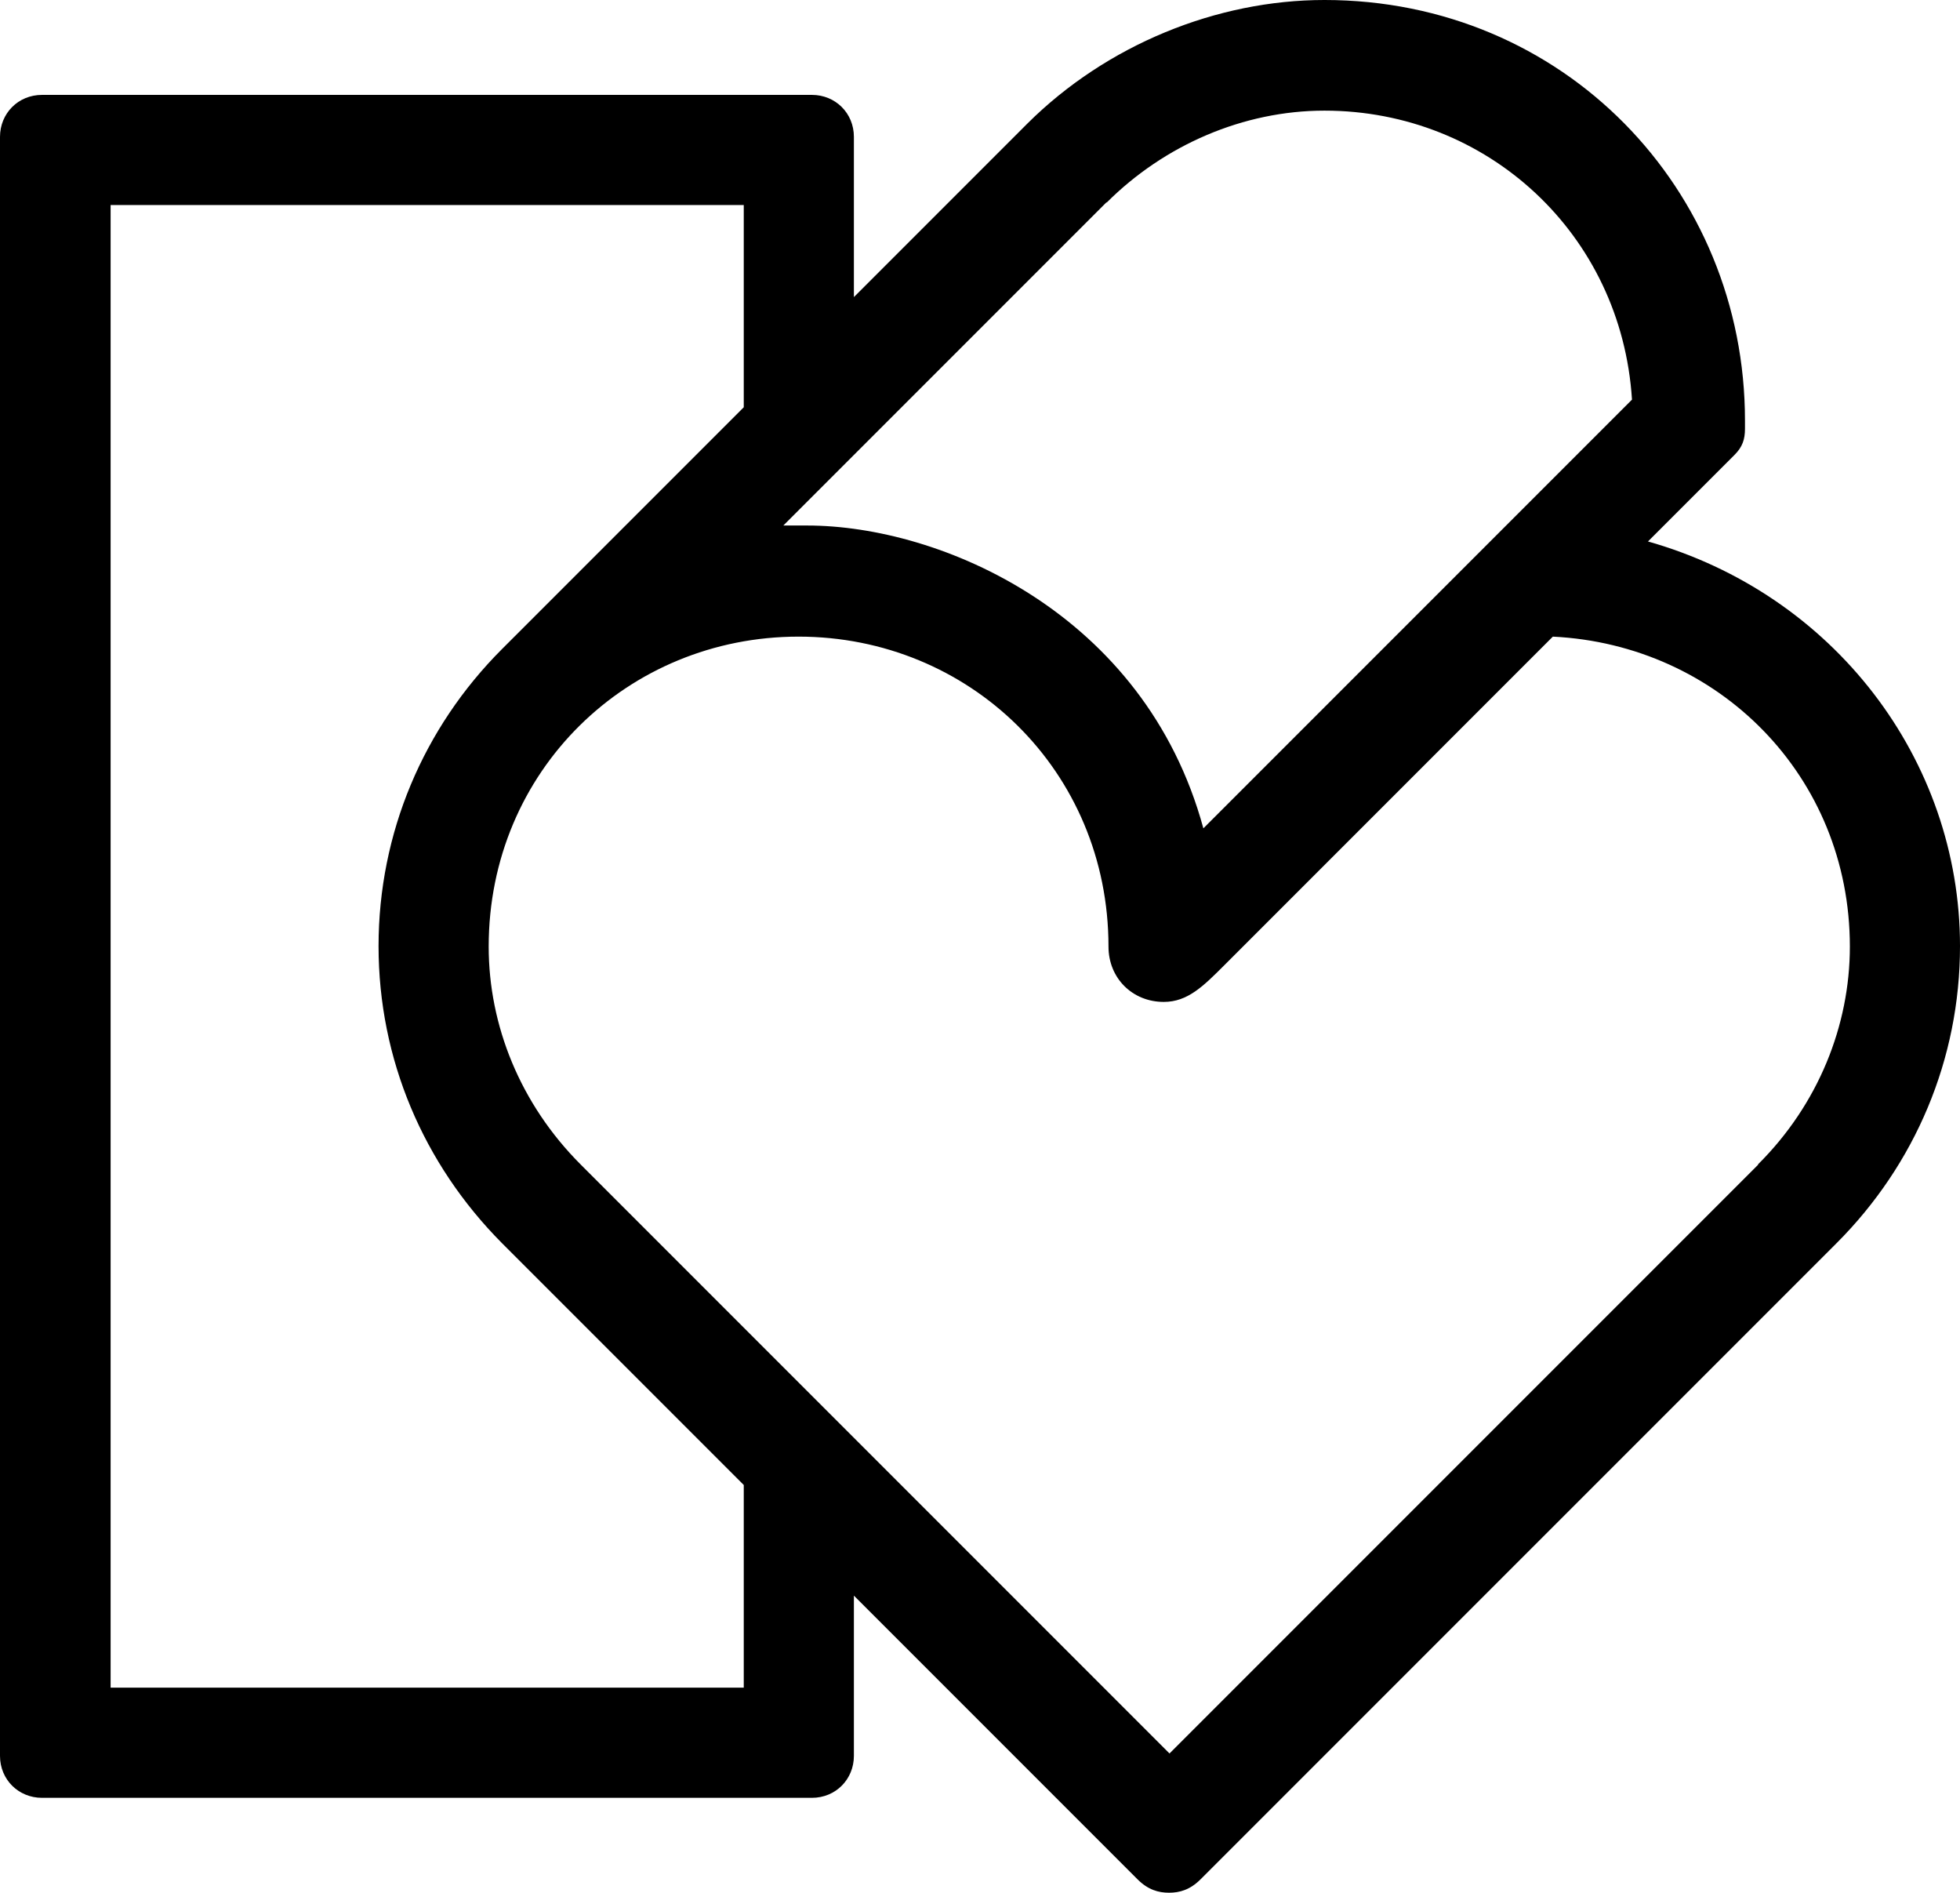
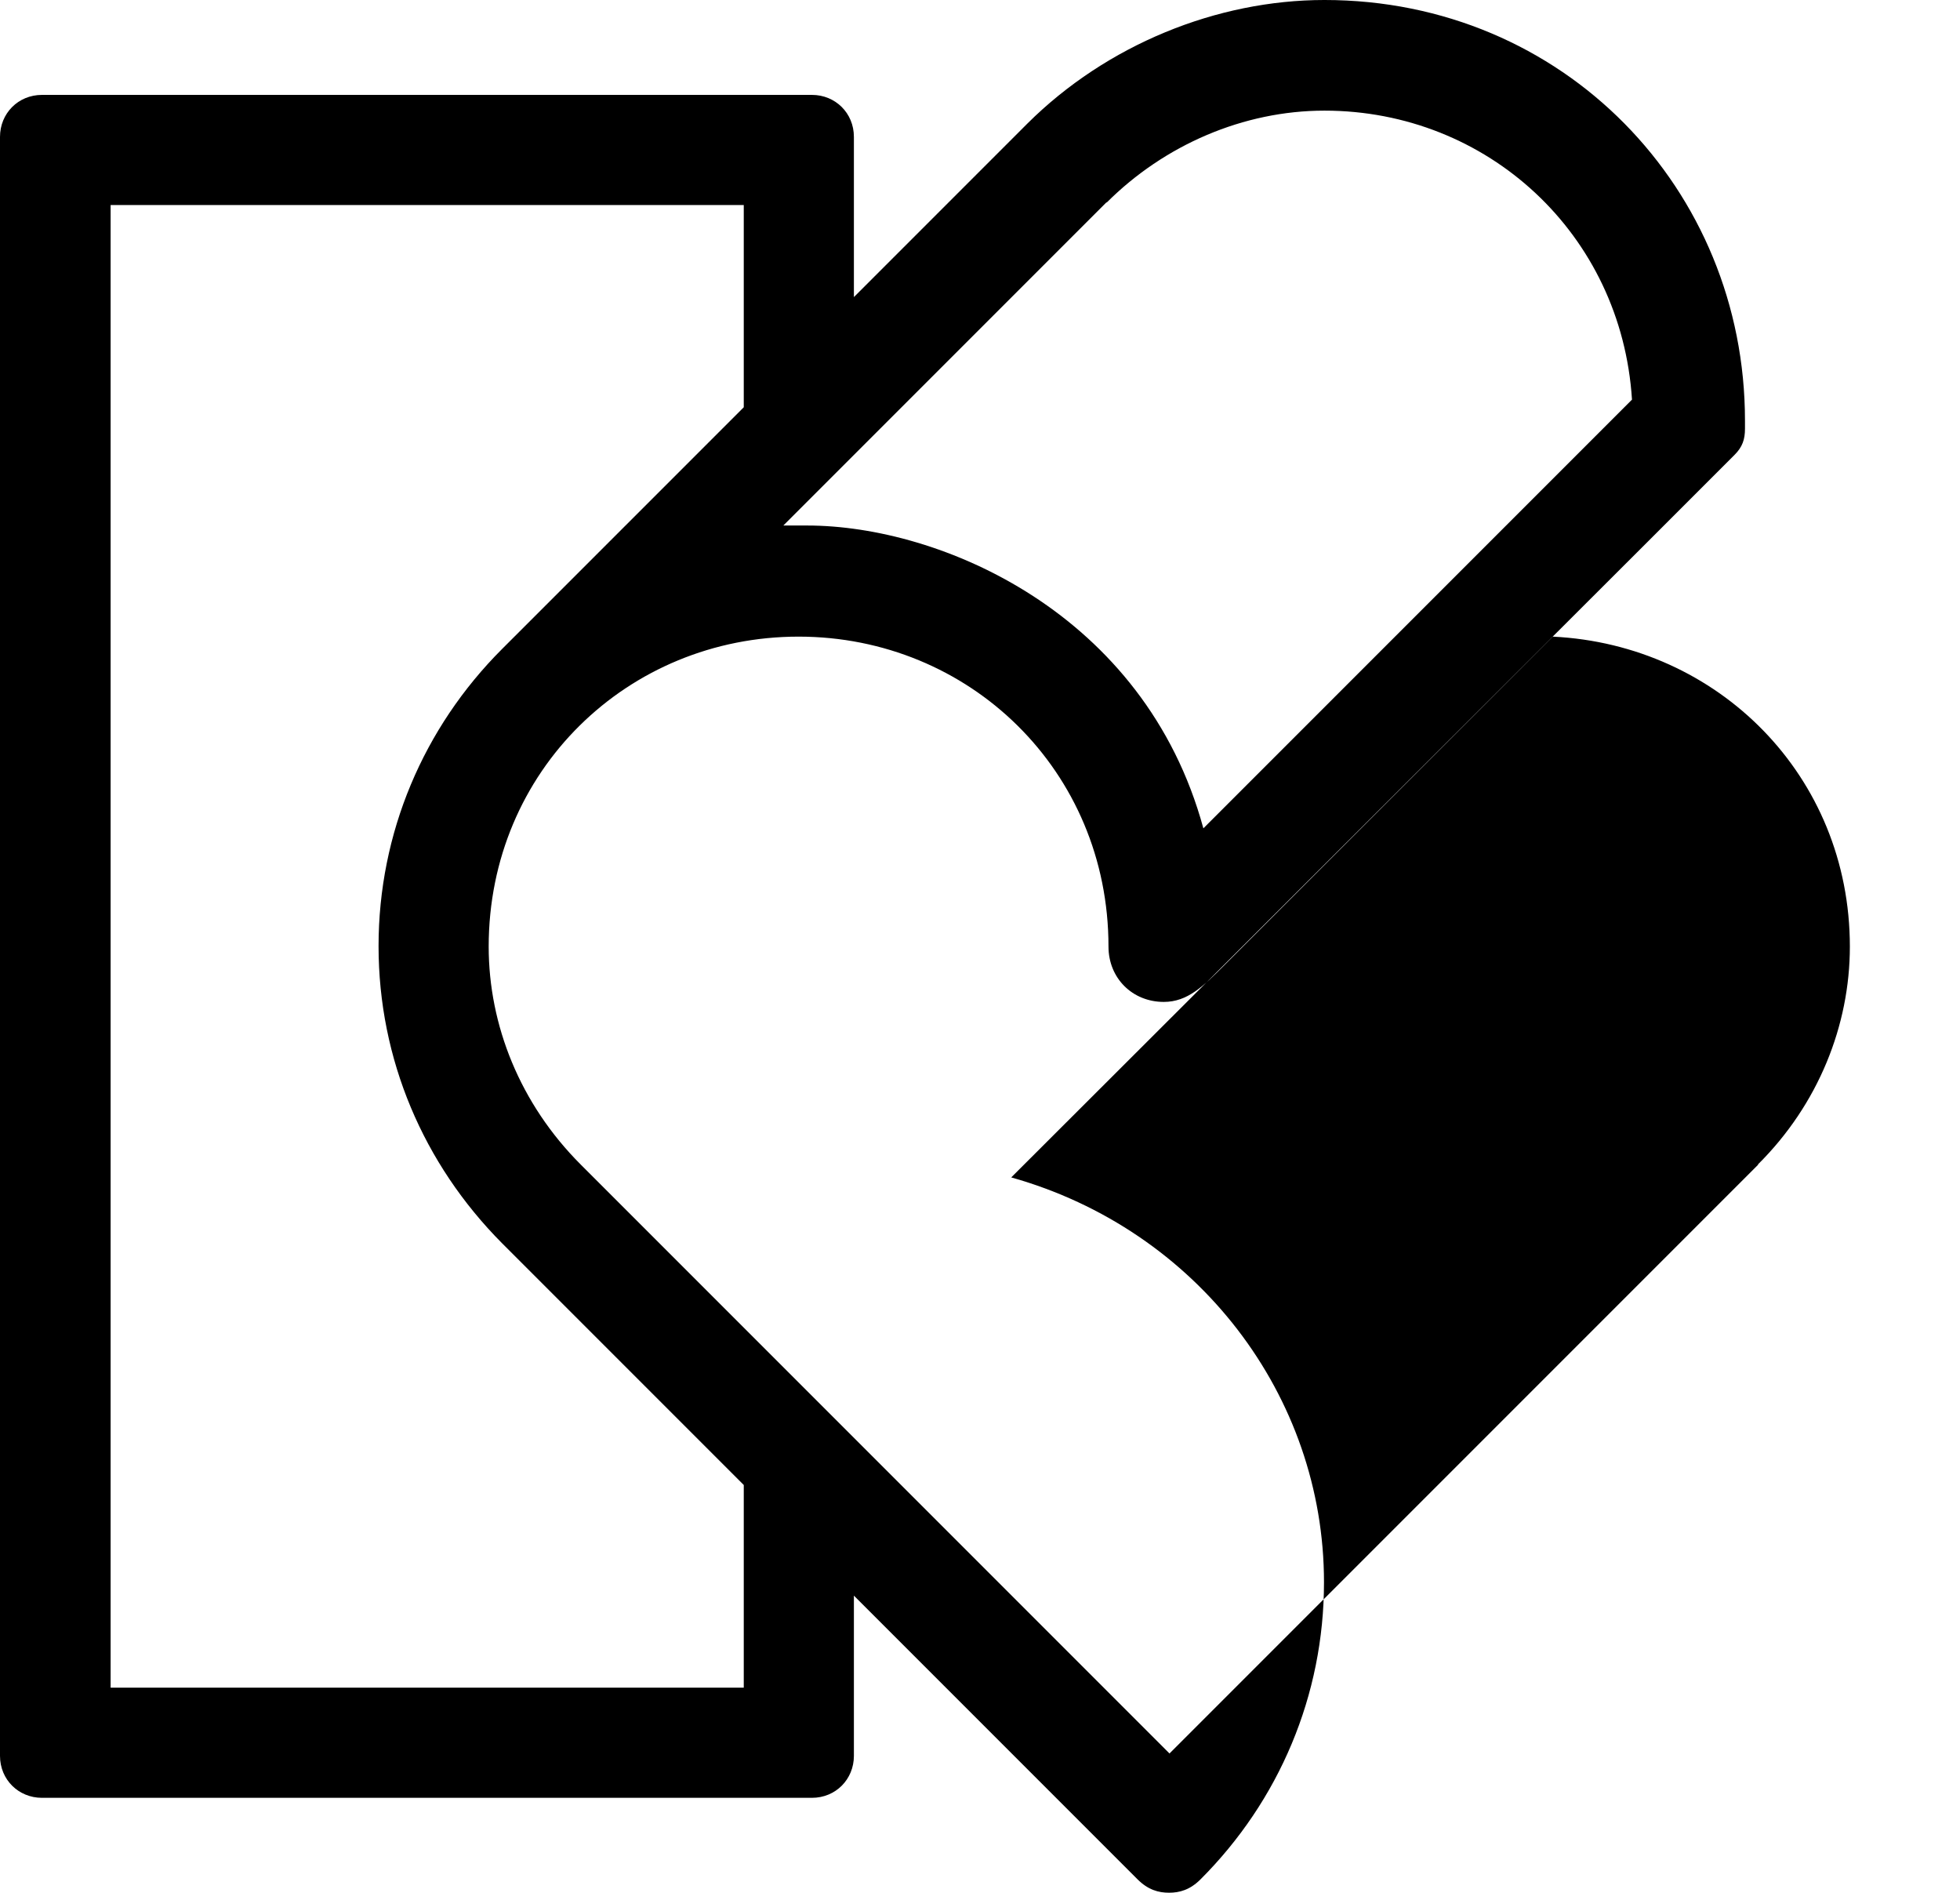
<svg xmlns="http://www.w3.org/2000/svg" id="Layer_2" data-name="Layer 2" viewBox="0 0 41.11 39.69">
  <defs>
    <style>
      .cls-1 {
        stroke-width: 0px;
      }
    </style>
  </defs>
  <g id="Ebene_1" data-name="Ebene 1">
-     <path class="cls-1" d="M34.56,11.36l1.82-1.82c.17-.17.22-.33.22-.55v-.17c0-4.85-3.8-8.82-8.82-8.82-2.26,0-4.57.94-6.23,2.59l-3.64,3.64v-3.36c0-.5-.39-.88-.88-.88H.88c-.5,0-.88.39-.88.88v33.95c0,.5.39.88.88.88h16.15c.5,0,.88-.39.88-.88v-3.36l5.95,5.95c.22.22.44.28.66.28s.44-.06.66-.28l13.34-13.34c1.65-1.65,2.59-3.86,2.59-6.23,0-3.91-2.65-7.39-6.56-8.49h0ZM23.21,4.25c1.21-1.21,2.87-1.93,4.57-1.93,3.42,0,6.23,2.59,6.45,6.06l-8.99,8.99c-1.23-4.52-5.52-6.35-8.31-6.35h-.5l6.78-6.78h0ZM15.6,35.39H2.32V4.3h13.28v4.24l-5.07,5.07c-1.65,1.65-2.59,3.86-2.59,6.23s.94,4.57,2.59,6.23l5.07,5.07v4.24h0ZM36.88,24.42l-12.35,12.35-12.35-12.35c-1.27-1.27-1.93-2.92-1.93-4.57,0-3.69,2.92-6.5,6.5-6.5s6.5,2.81,6.5,6.5c0,.66.5,1.16,1.16,1.16.5,0,.83-.33,1.27-.77l6.89-6.89c3.47.17,6.23,2.92,6.23,6.5,0,1.65-.66,3.31-1.93,4.57h0Z" />
+     <path class="cls-1" d="M34.56,11.36l1.82-1.82c.17-.17.22-.33.22-.55v-.17c0-4.85-3.8-8.82-8.82-8.82-2.26,0-4.57.94-6.23,2.59l-3.64,3.64v-3.36c0-.5-.39-.88-.88-.88H.88c-.5,0-.88.39-.88.88v33.95c0,.5.39.88.88.88h16.15c.5,0,.88-.39.88-.88v-3.36l5.95,5.95c.22.22.44.28.66.28s.44-.06.66-.28c1.65-1.65,2.59-3.86,2.59-6.23,0-3.91-2.65-7.39-6.56-8.49h0ZM23.21,4.25c1.21-1.21,2.87-1.93,4.57-1.93,3.42,0,6.23,2.59,6.45,6.06l-8.99,8.99c-1.23-4.52-5.52-6.35-8.31-6.35h-.5l6.78-6.78h0ZM15.6,35.39H2.32V4.3h13.28v4.24l-5.07,5.07c-1.65,1.65-2.59,3.86-2.59,6.23s.94,4.57,2.59,6.23l5.07,5.07v4.24h0ZM36.88,24.42l-12.35,12.35-12.35-12.35c-1.27-1.27-1.93-2.92-1.93-4.57,0-3.69,2.92-6.5,6.5-6.5s6.5,2.81,6.5,6.5c0,.66.5,1.16,1.16,1.16.5,0,.83-.33,1.27-.77l6.89-6.89c3.47.17,6.23,2.92,6.23,6.5,0,1.65-.66,3.31-1.93,4.57h0Z" />
  </g>
</svg>